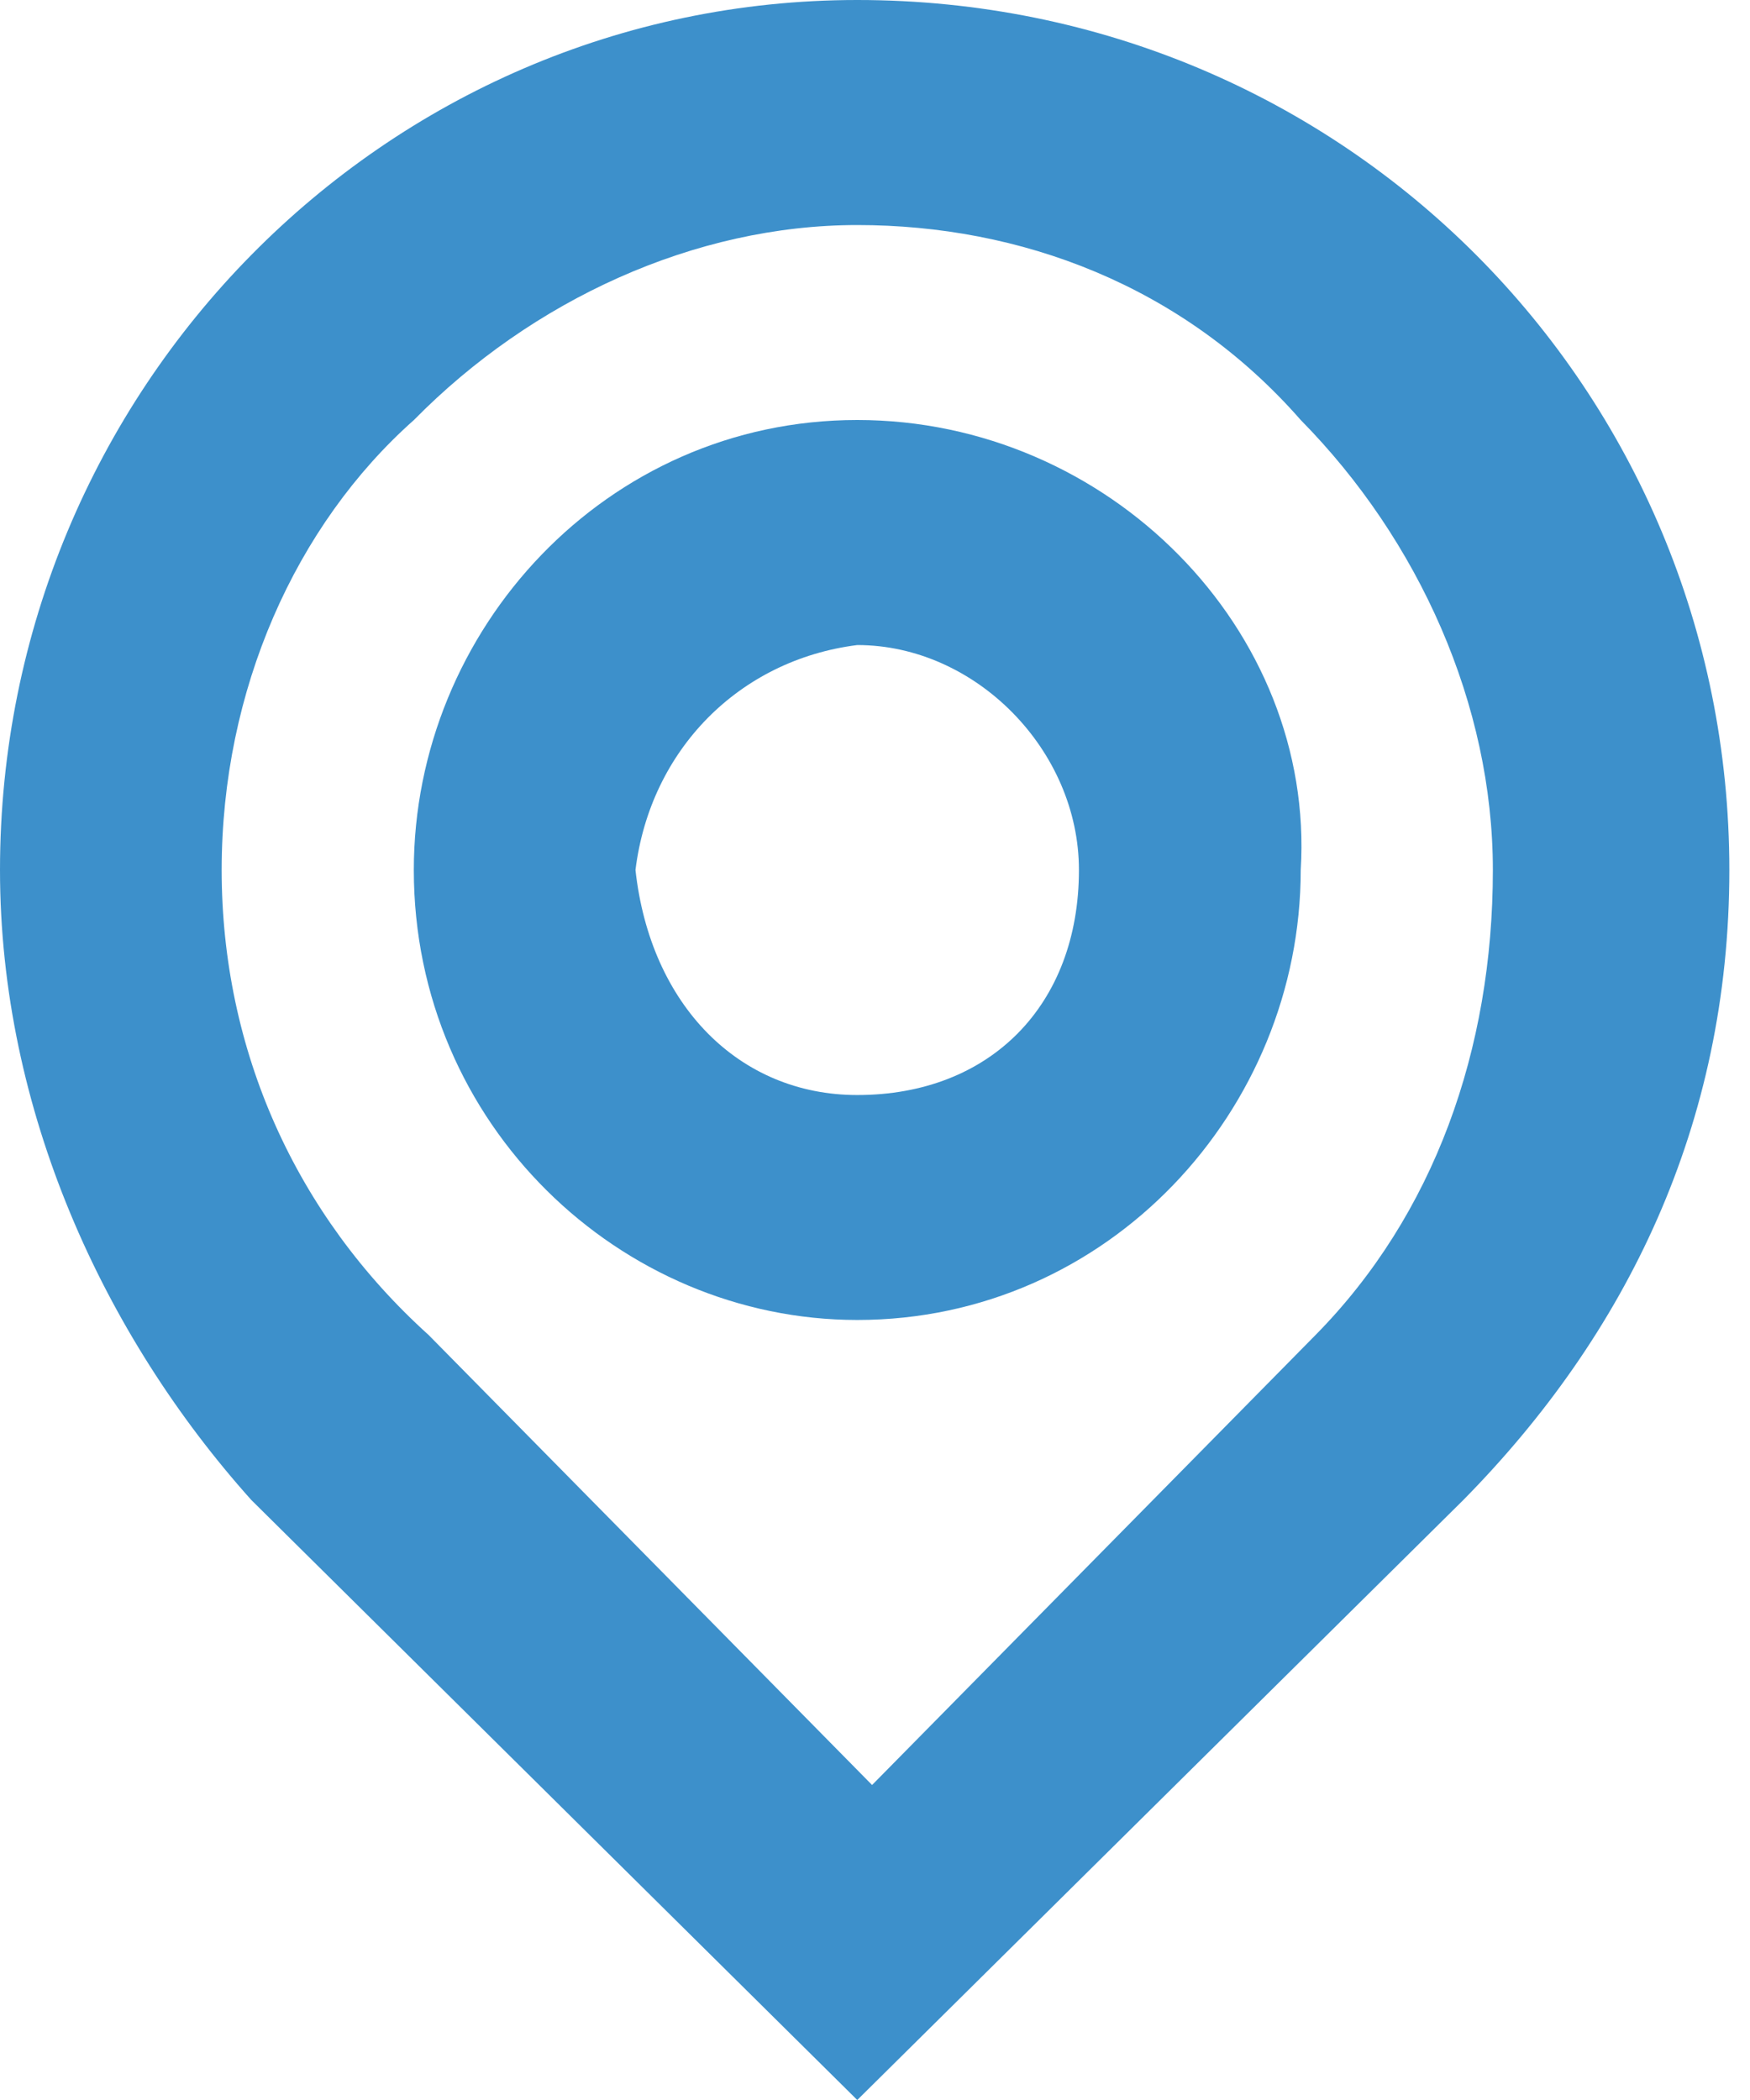
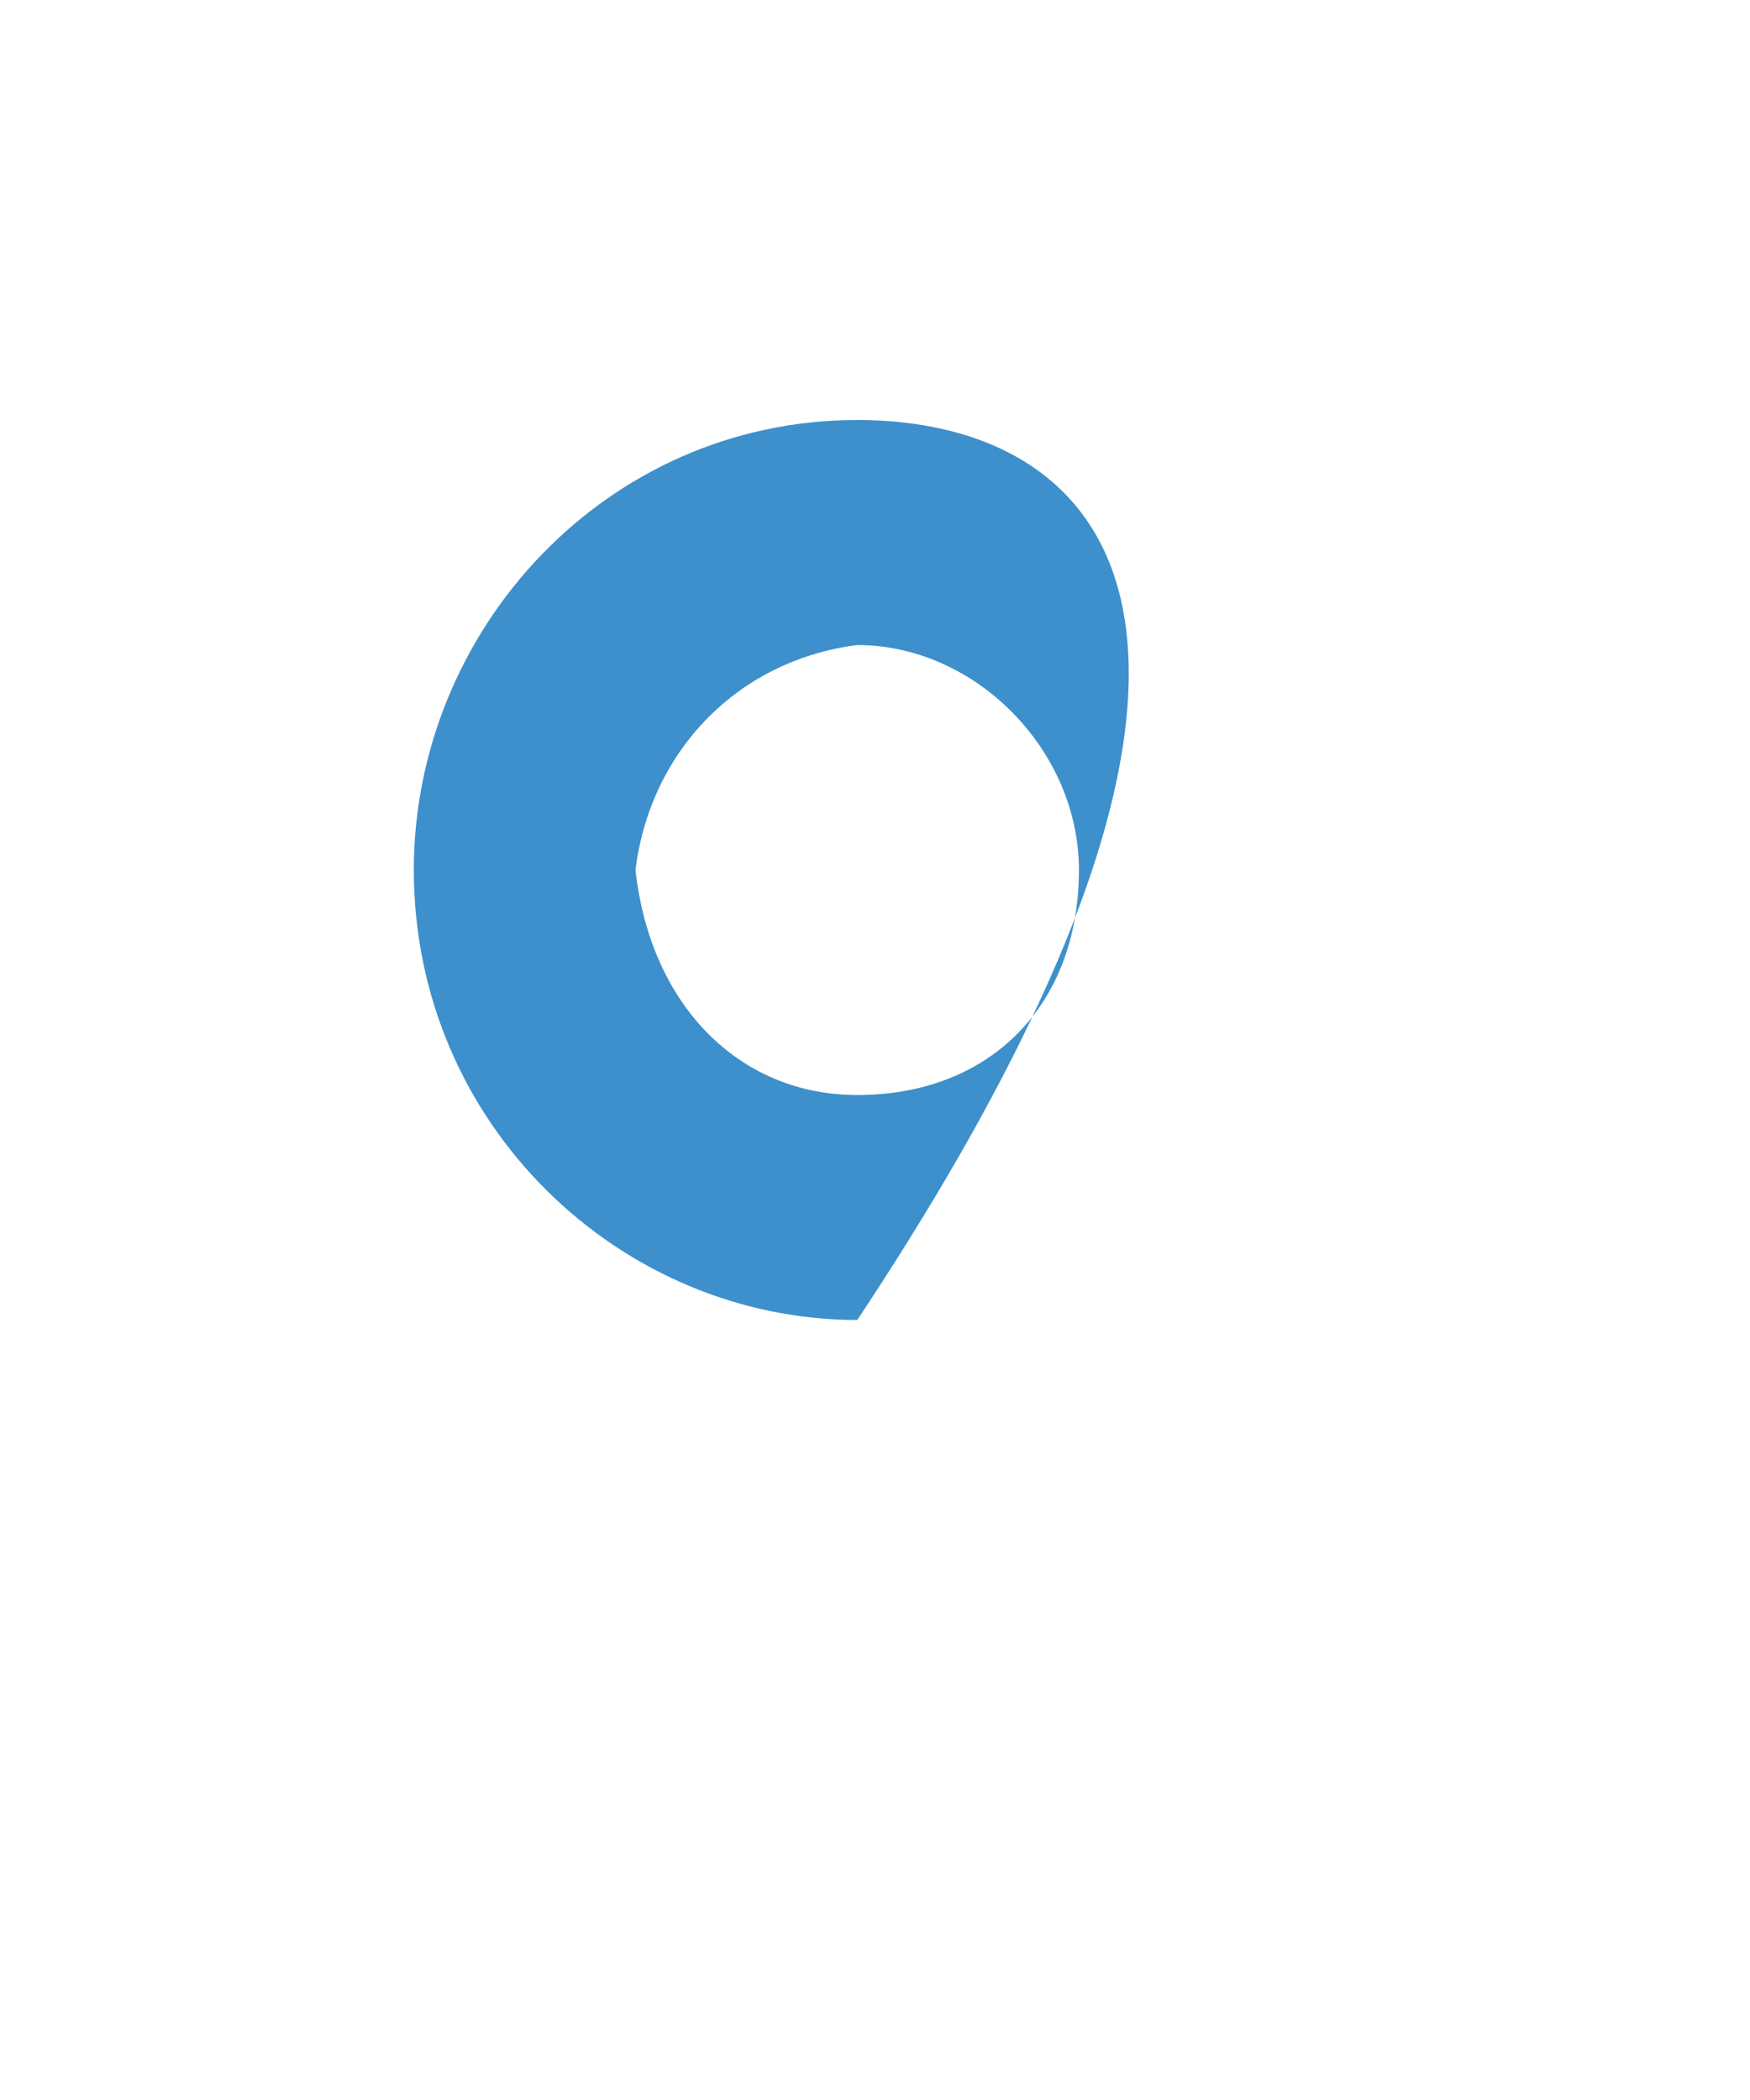
<svg xmlns="http://www.w3.org/2000/svg" width="15" height="18" viewBox="0 0 15 18" fill="none">
  <g clip-path="url(#clip0_345_8851)">
-     <path d="M14.823 7.457C14.823 3.343 11.529 0 7.348 0C3.294 0 0 3.343 0 7.457C0 9.514 0.887 11.443 2.154 12.857L7.348 18L12.543 12.857C13.937 11.443 14.823 9.643 14.823 7.457ZM11.276 11.443L7.475 15.3L3.674 11.443C2.534 10.414 1.9 9 1.9 7.457C1.9 5.914 2.534 4.5 3.548 3.6C4.561 2.571 5.955 1.929 7.348 1.929C8.742 1.929 10.136 2.443 11.149 3.6C12.163 4.629 12.796 6.043 12.796 7.457C12.796 9 12.29 10.414 11.276 11.443Z" fill="#3D90CB" />
-     <path d="M7.348 3.6C5.194 3.6 3.547 5.4 3.547 7.457C3.547 9.643 5.321 11.314 7.348 11.314C9.502 11.314 11.149 9.514 11.149 7.457C11.275 5.4 9.502 3.6 7.348 3.6ZM7.348 9.386C6.334 9.386 5.574 8.614 5.447 7.457C5.574 6.429 6.334 5.657 7.348 5.529C8.361 5.529 9.248 6.429 9.248 7.457C9.248 8.614 8.488 9.386 7.348 9.386Z" fill="#3D90CB" />
+     <path d="M7.348 3.6C5.194 3.6 3.547 5.4 3.547 7.457C3.547 9.643 5.321 11.314 7.348 11.314C11.275 5.4 9.502 3.6 7.348 3.6ZM7.348 9.386C6.334 9.386 5.574 8.614 5.447 7.457C5.574 6.429 6.334 5.657 7.348 5.529C8.361 5.529 9.248 6.429 9.248 7.457C9.248 8.614 8.488 9.386 7.348 9.386Z" fill="#3D90CB" />
  </g>
  <defs>
    <clipPath id="clip0_345_8851">
      <rect width="14.823" height="18" fill="white" />
    </clipPath>
  </defs>
</svg>